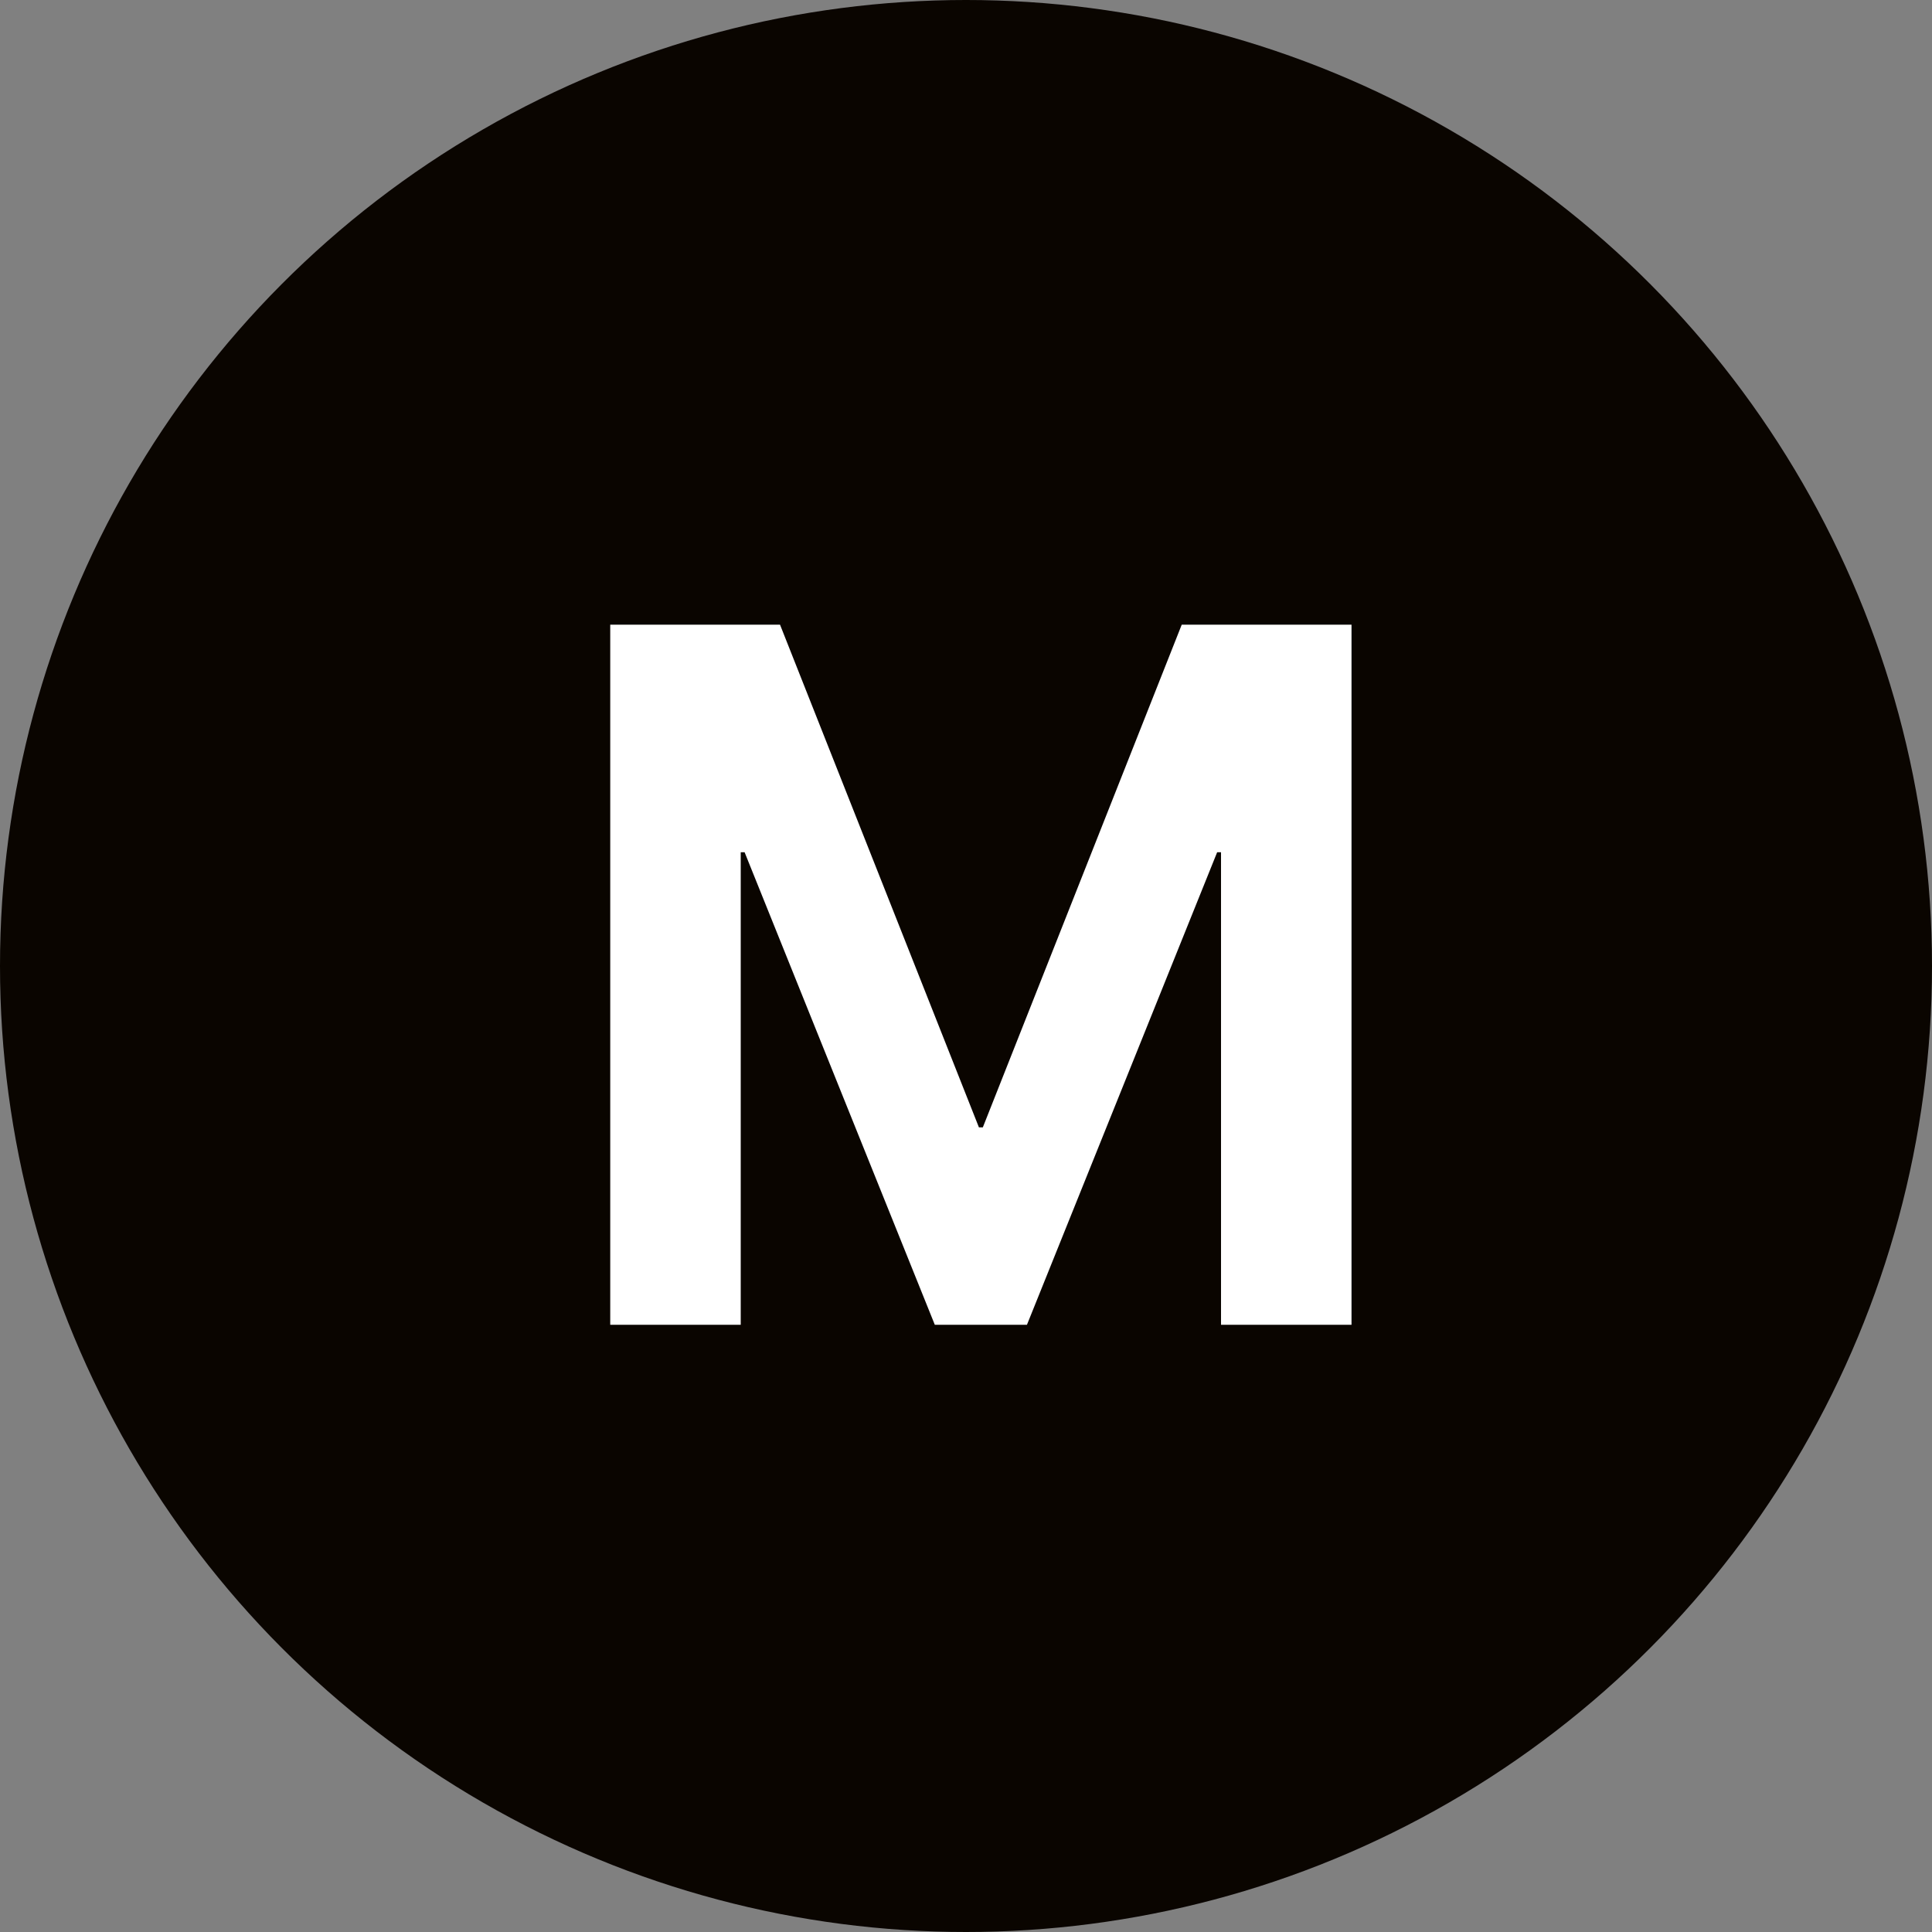
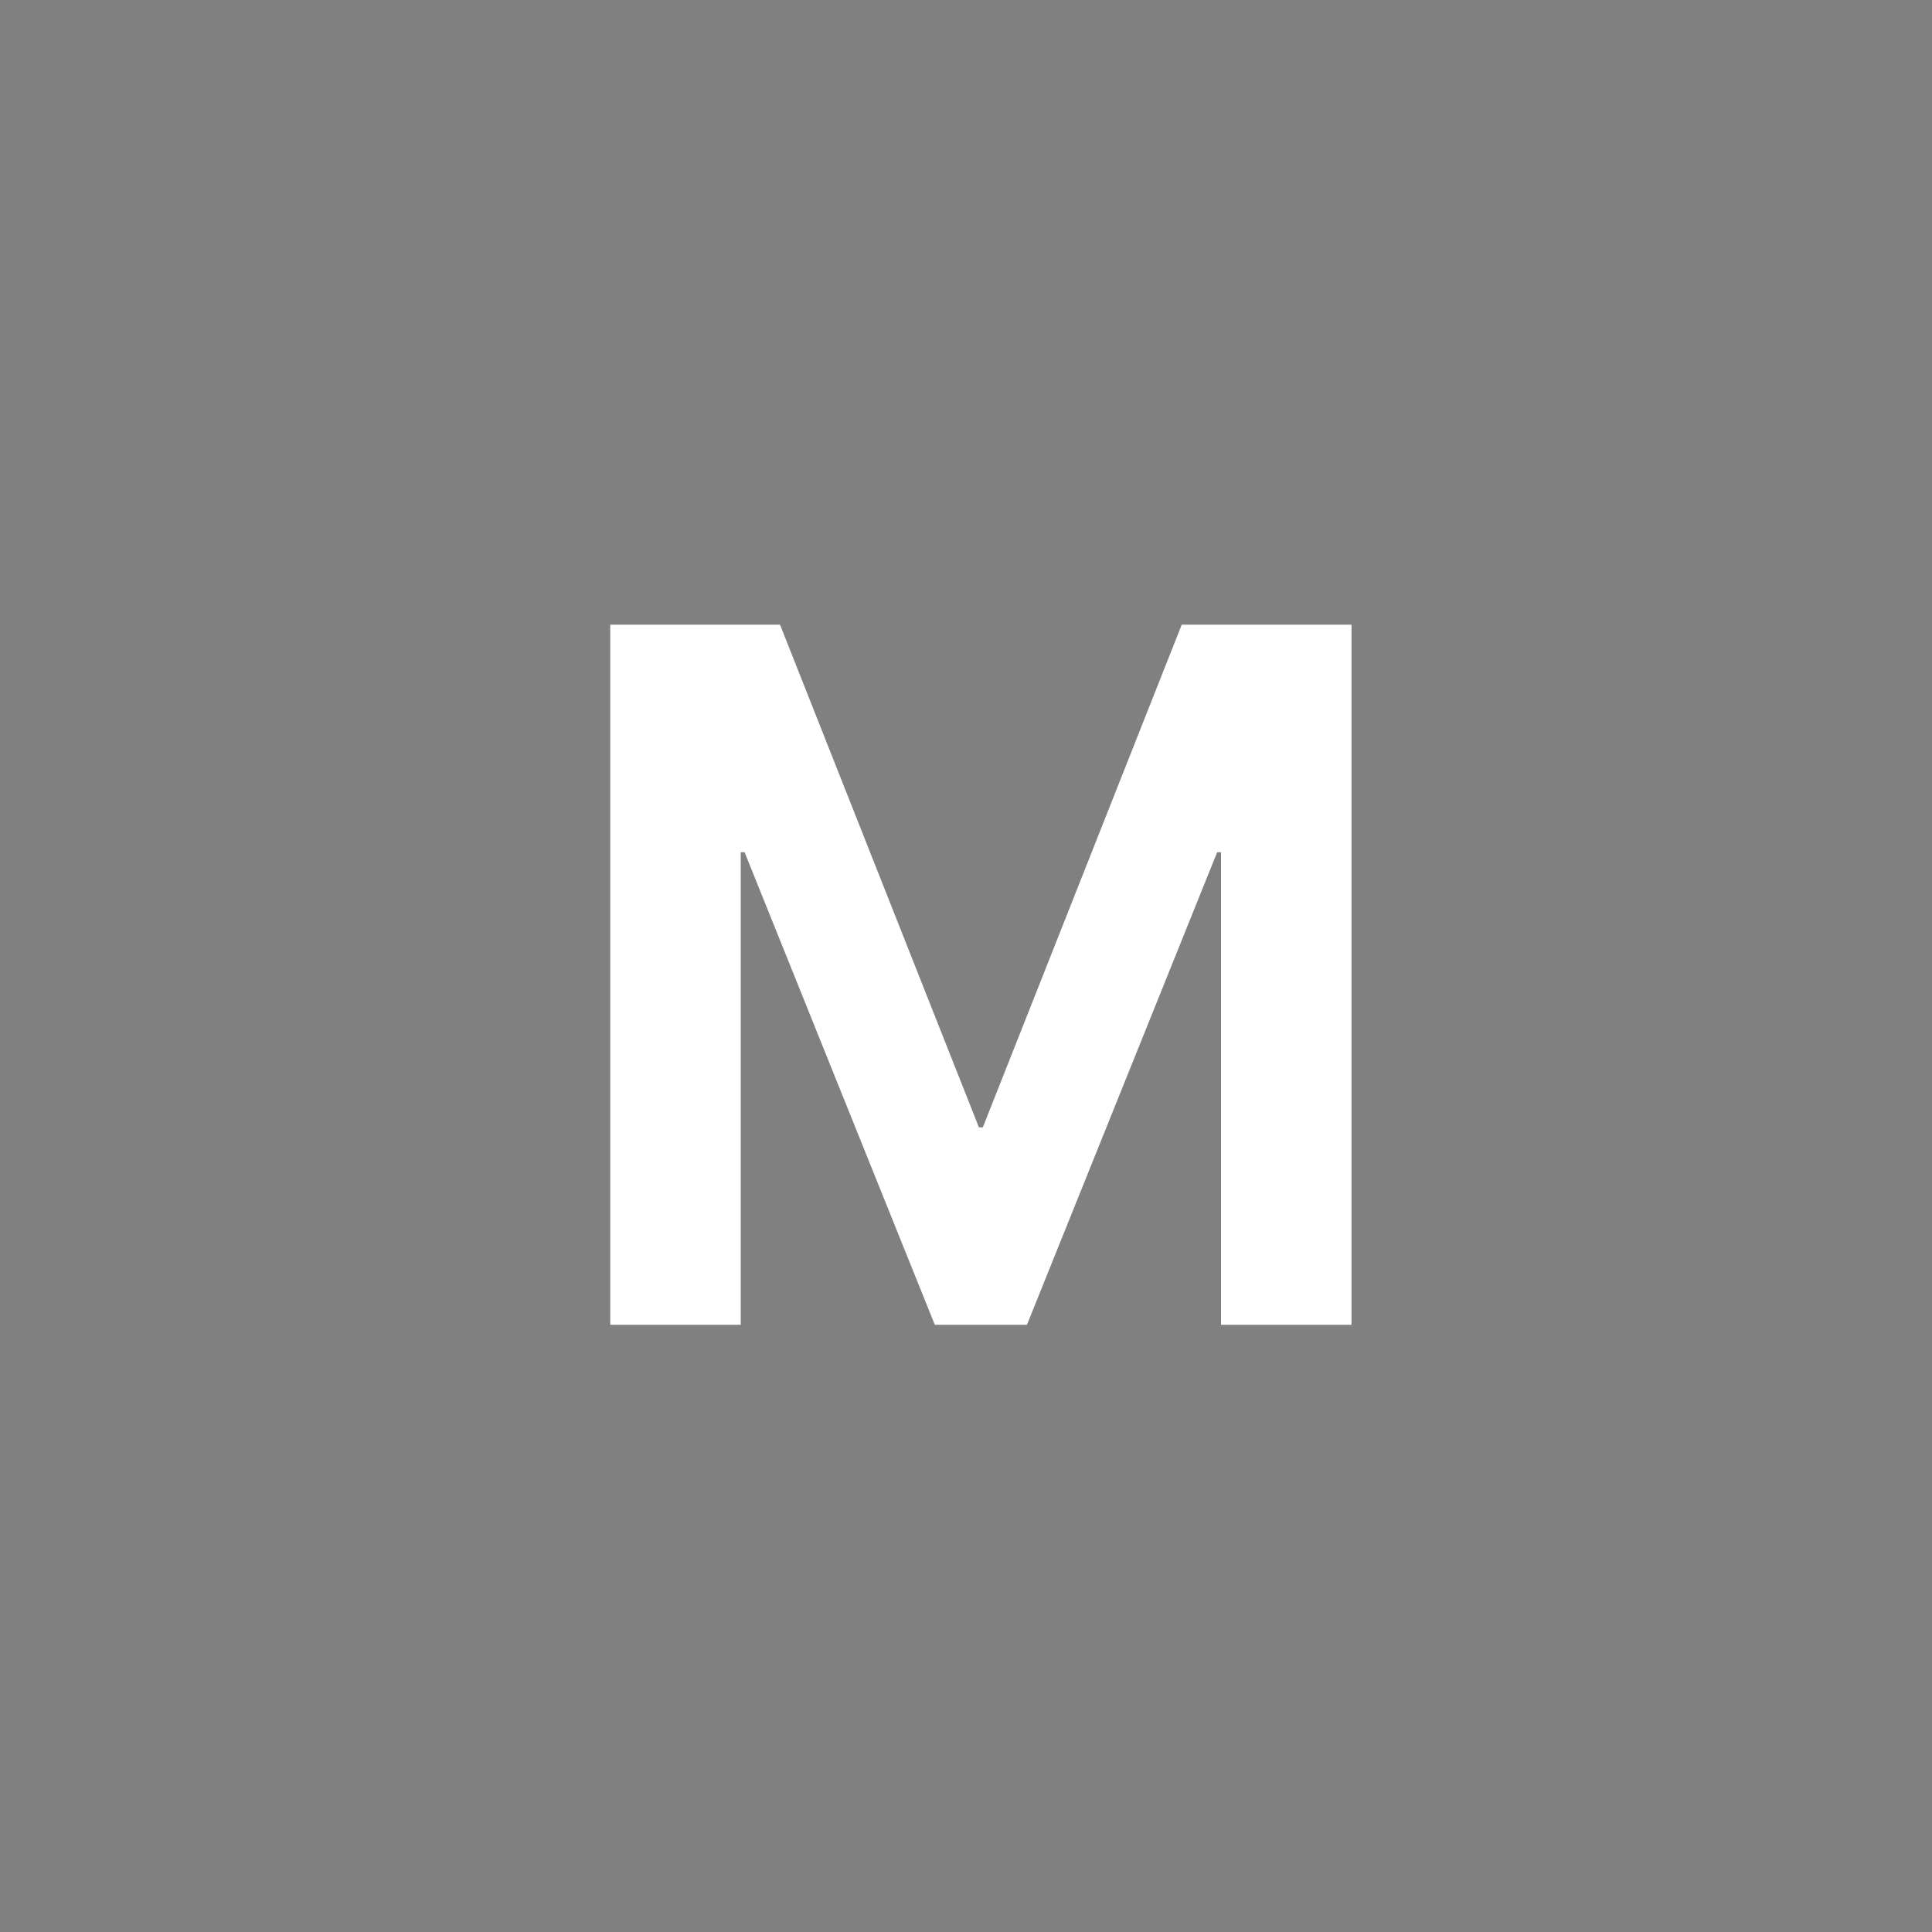
<svg xmlns="http://www.w3.org/2000/svg" width="35px" height="35px" viewBox="0 0 35 35" version="1.1">
  <rect x="0" y="0" width="35" height="35" fill="#808080" stroke="none" />
  <title>Group 3</title>
  <desc>Created with Sketch.</desc>
  <g id="Home" stroke="none" stroke-width="1" fill="none" fill-rule="evenodd">
    <g id="Home-page" transform="translate(-753, -67)">
      <g id="header">
        <g id="middle-row">
          <g id="logo-copy" transform="translate(753, 67)">
            <g id="Group-3">
-               <circle id="Oval" fill="#0A0500" cx="17.5" cy="17.5" r="17.5" />
              <polygon id="M" fill="#FFFFFF" fill-rule="nonzero" points="13.419 24 13.419 15.439 13.489 15.439 16.935 24 18.604 24 22.05 15.439 22.12 15.439 22.12 24 24.484 24 24.484 11.317 21.408 11.317 17.805 20.423 17.734 20.423 14.131 11.317 11.055 11.317 11.055 24" />
            </g>
          </g>
        </g>
      </g>
    </g>
  </g>
</svg>